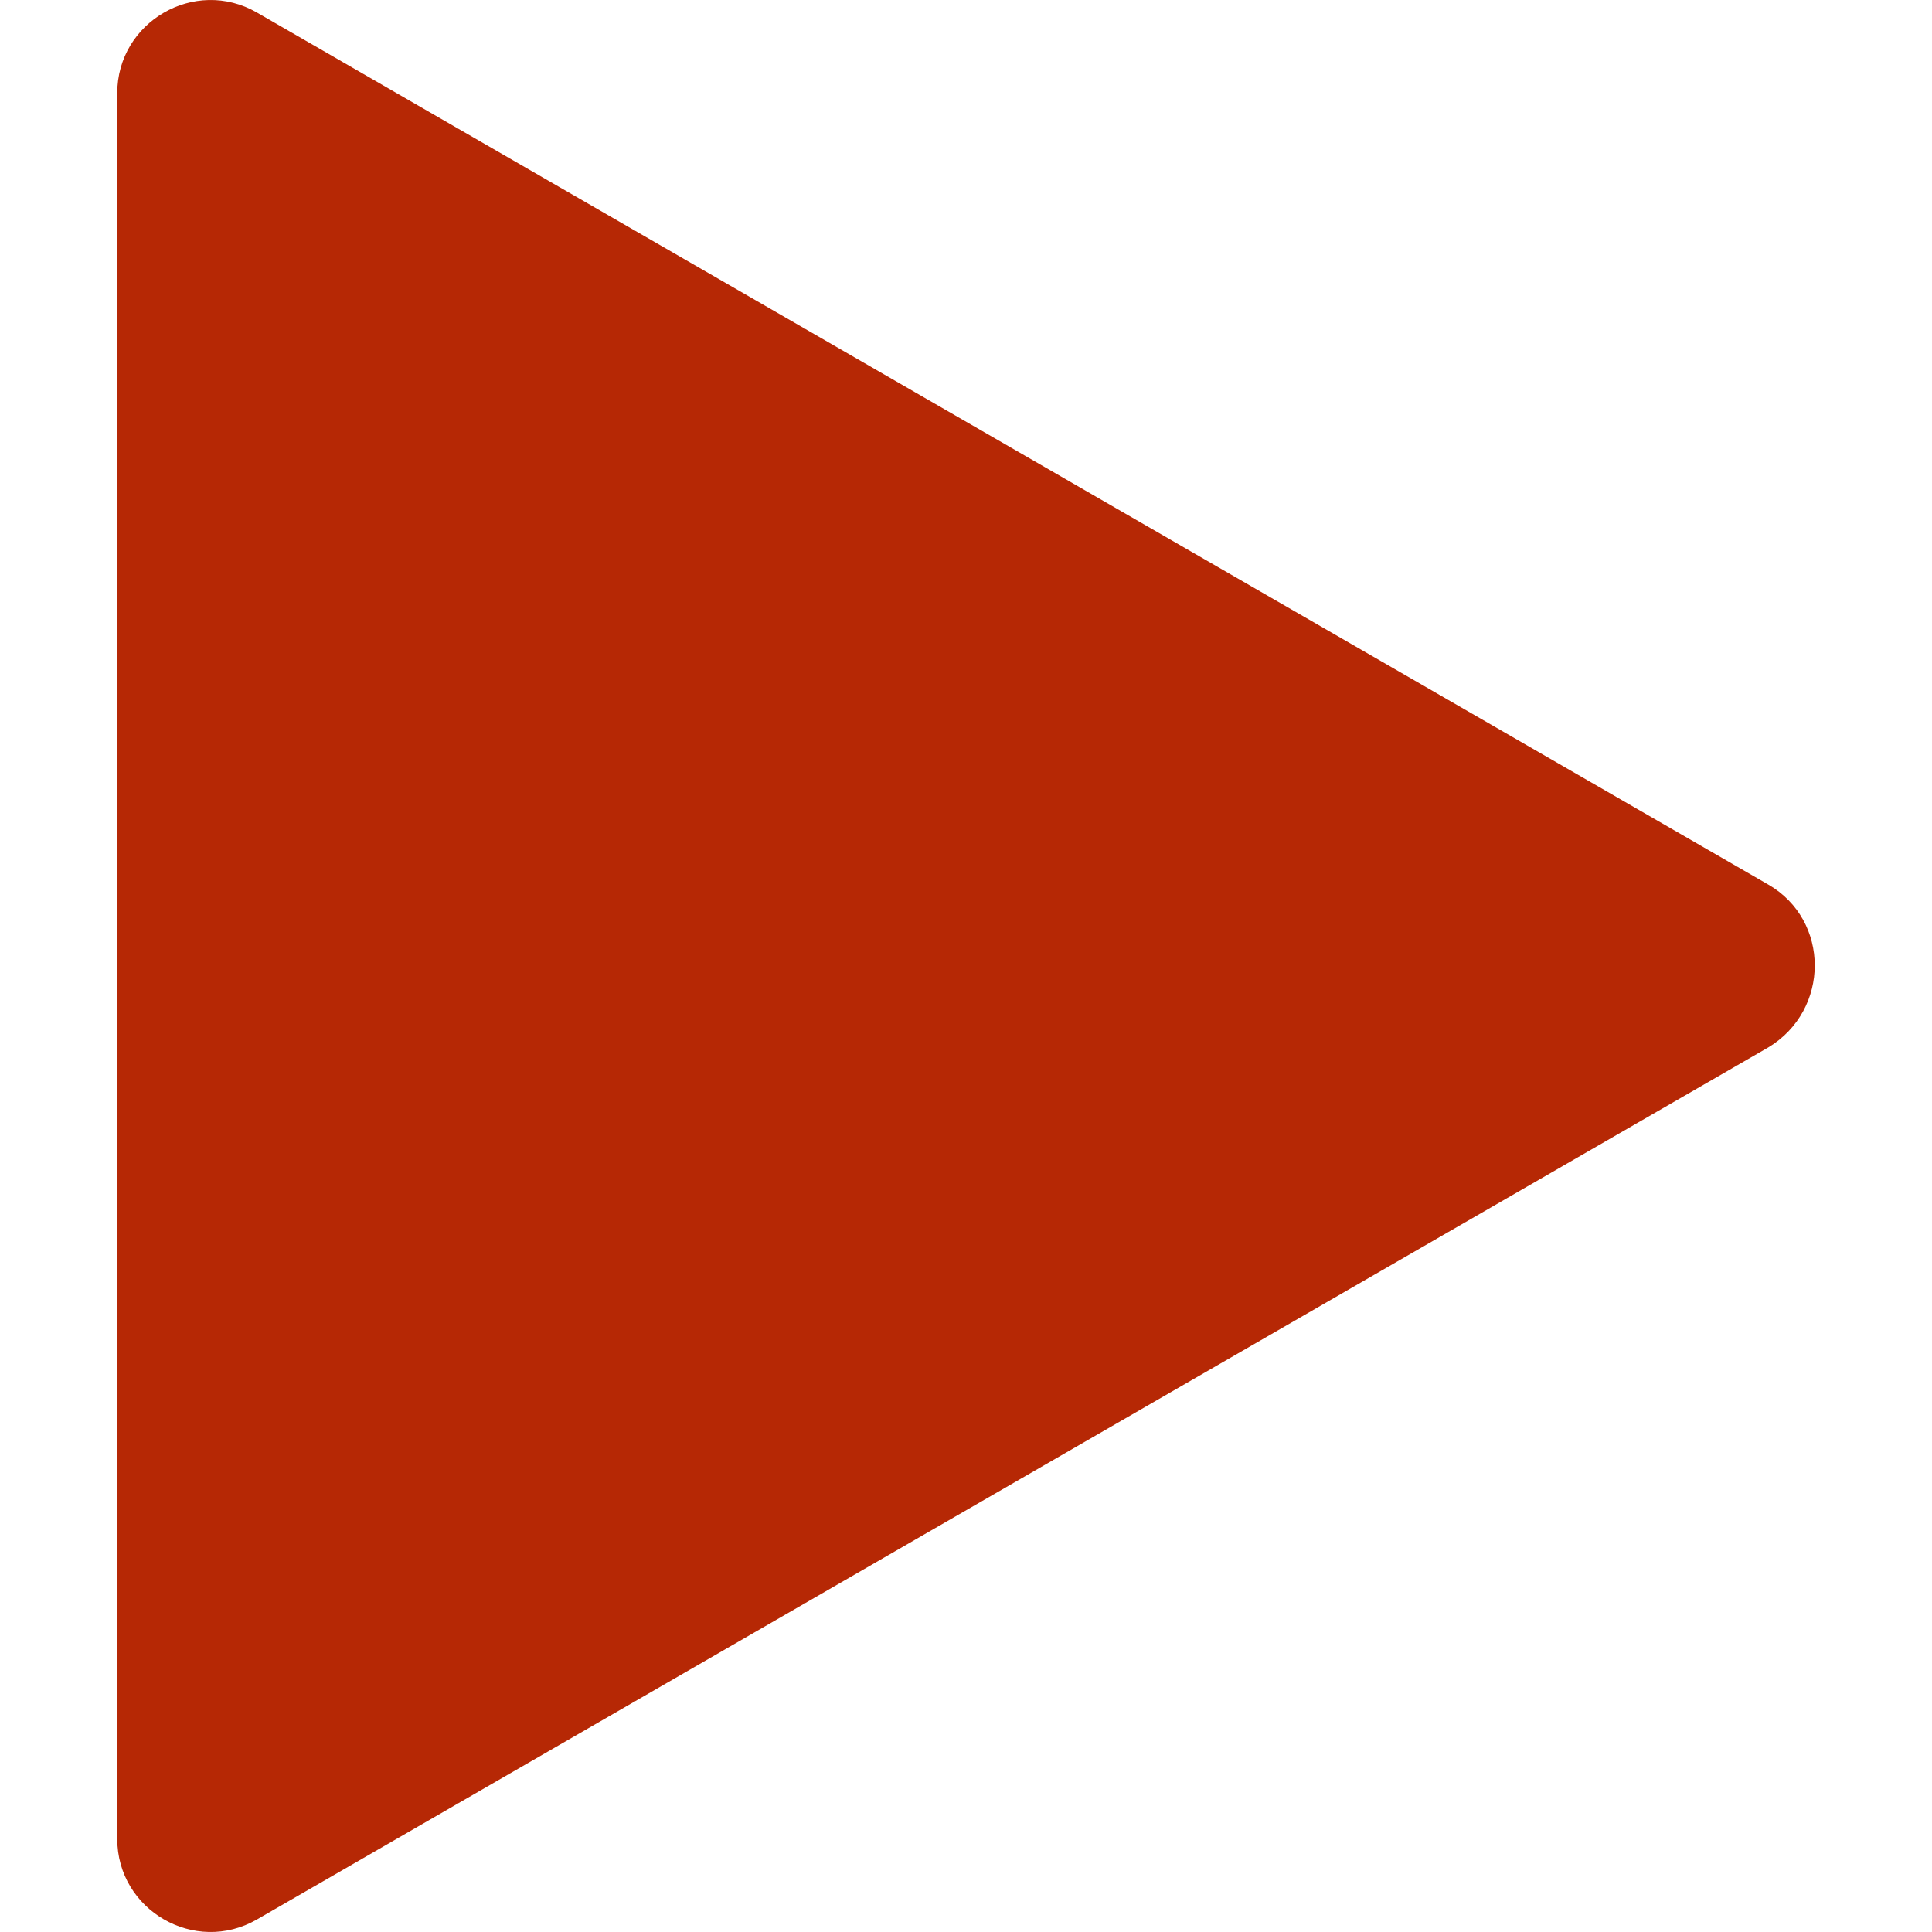
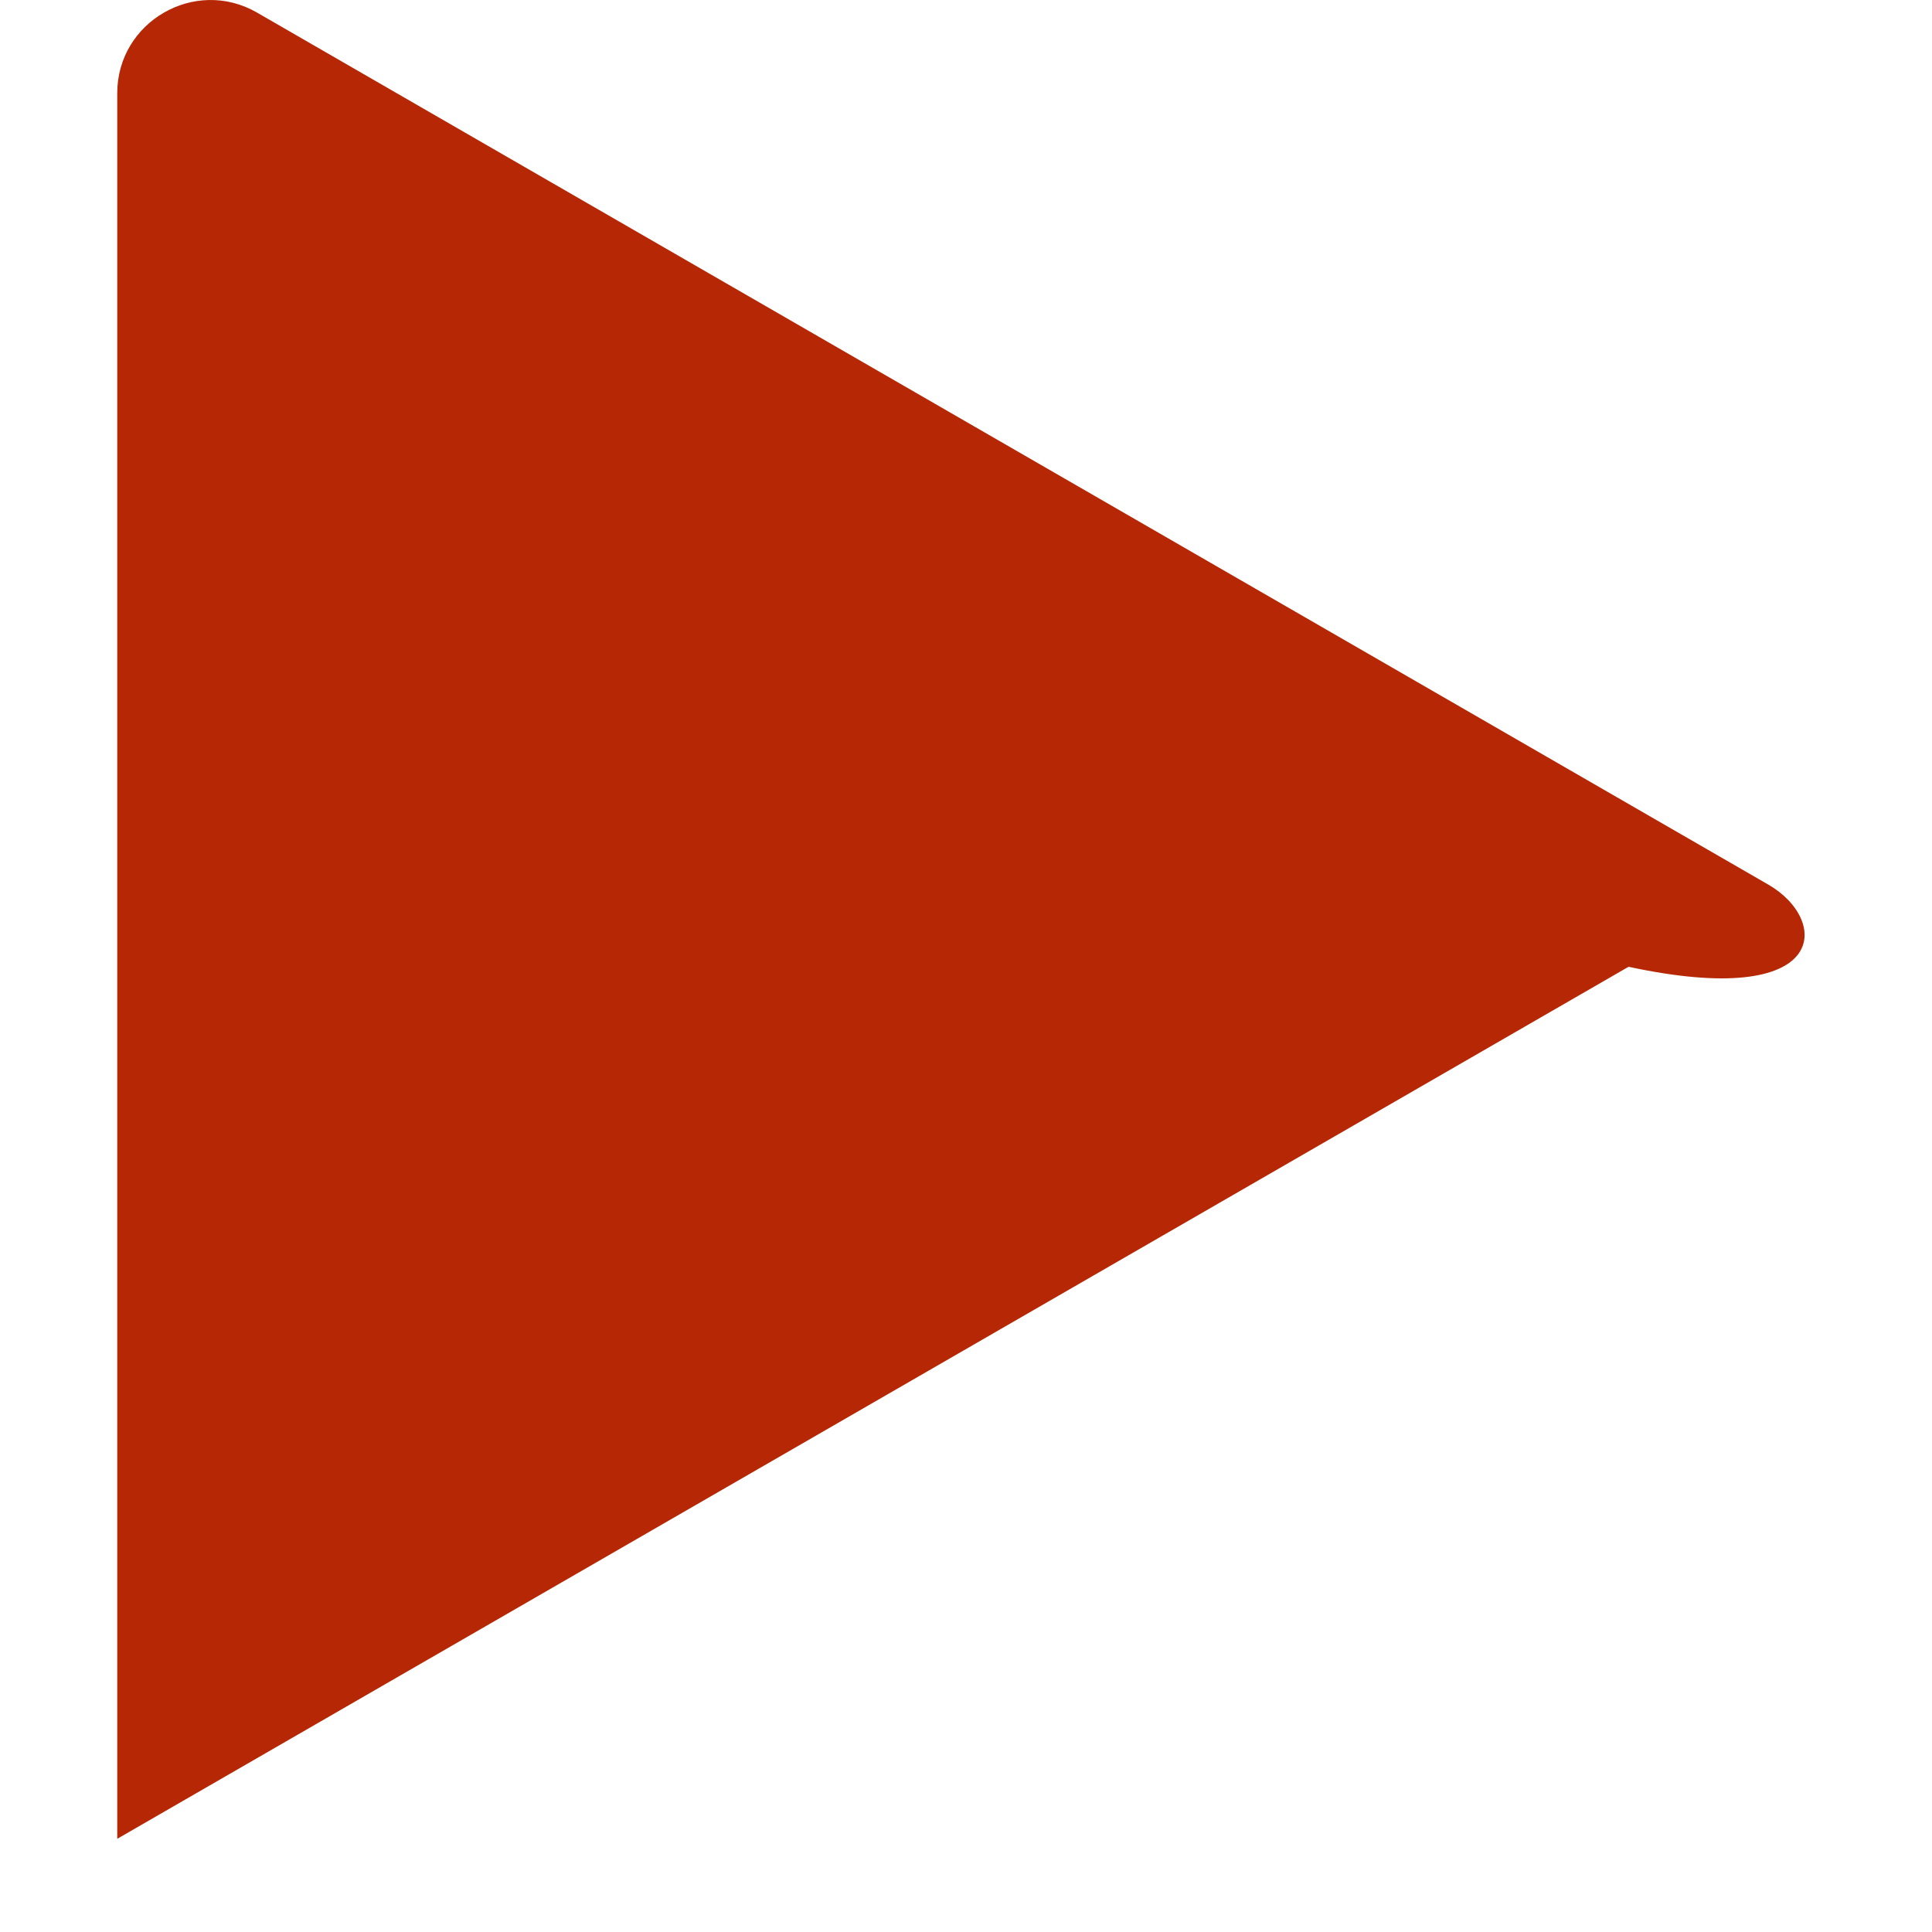
<svg xmlns="http://www.w3.org/2000/svg" version="1.1" id="Capa_1" x="0px" y="0px" width="512px" height="512px" viewBox="0 0 124.512 124.512" style="enable-background:new 0 0 124.512 124.512;" xml:space="preserve">
  <g>
    <g>
-       <path d="M113.956,57.006l-97.4-56.2c-4-2.3-9,0.6-9,5.2v112.5c0,4.6,5,7.5,9,5.2l97.4-56.2   C117.956,65.105,117.956,59.306,113.956,57.006z" data-original="#000000" class="active-path" data-old_color="#000000" fill="#B62805" />
+       <path d="M113.956,57.006l-97.4-56.2c-4-2.3-9,0.6-9,5.2v112.5l97.4-56.2   C117.956,65.105,117.956,59.306,113.956,57.006z" data-original="#000000" class="active-path" data-old_color="#000000" fill="#B62805" />
    </g>
  </g>
</svg>